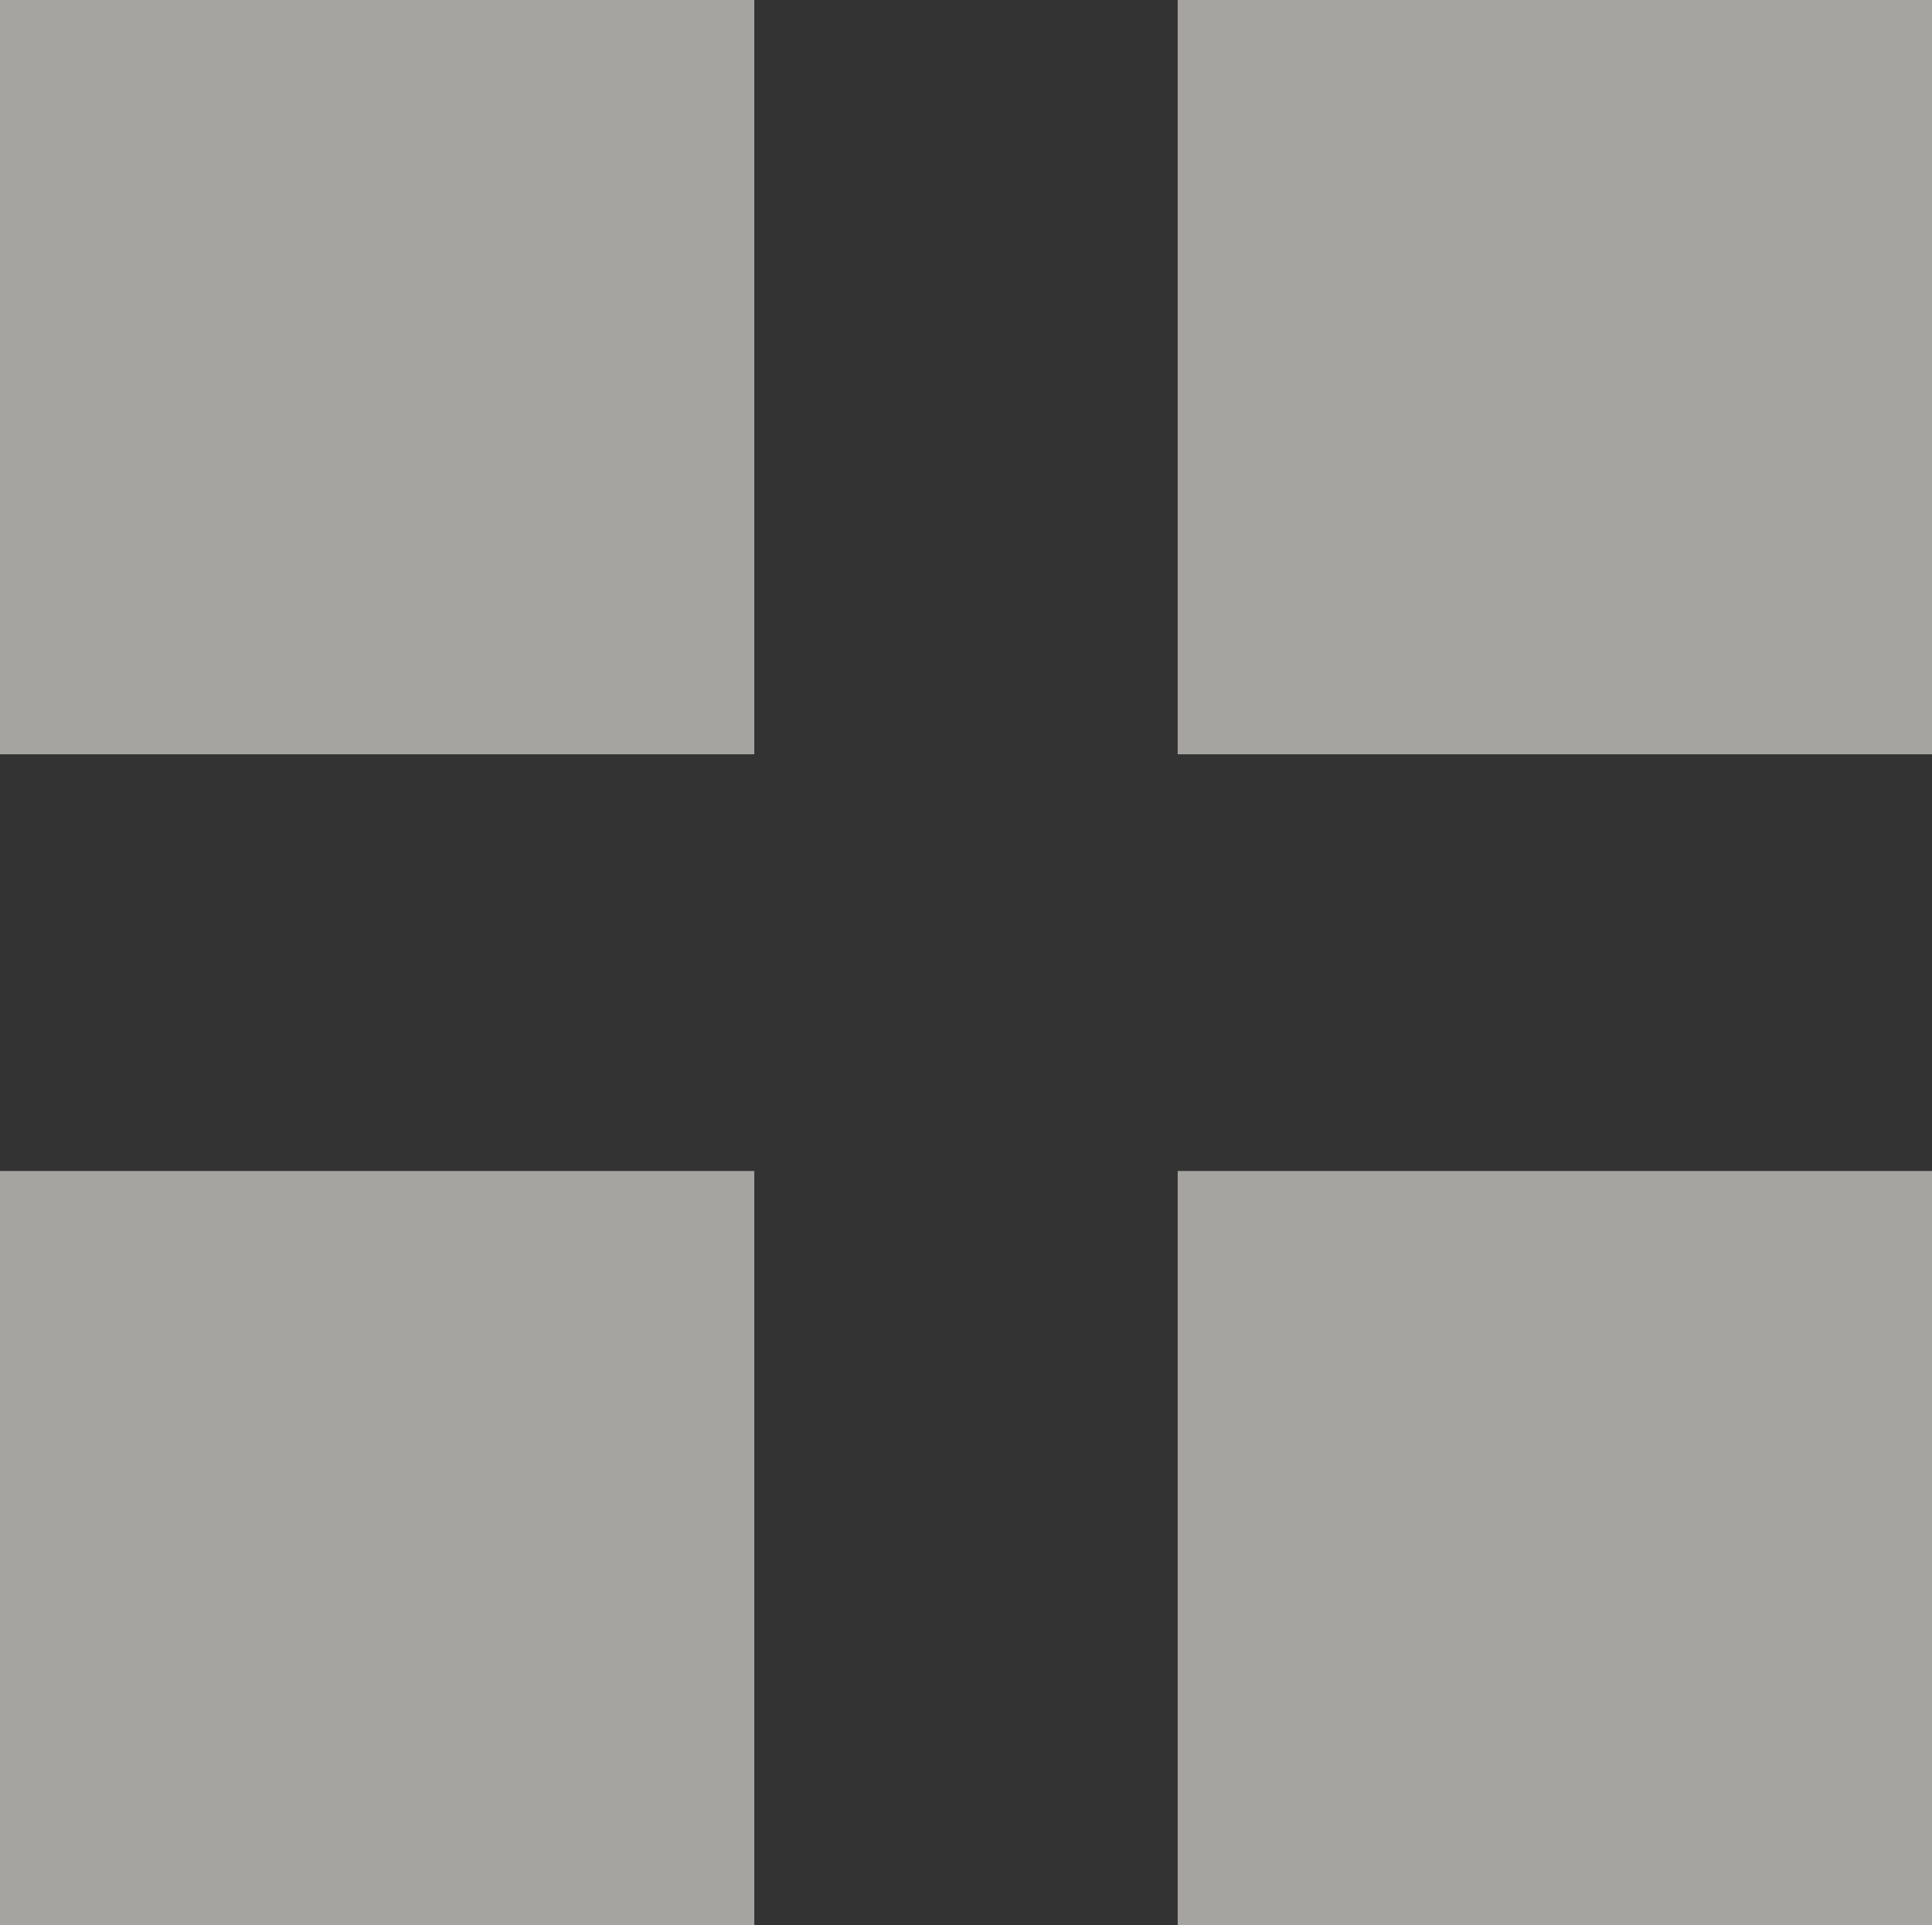
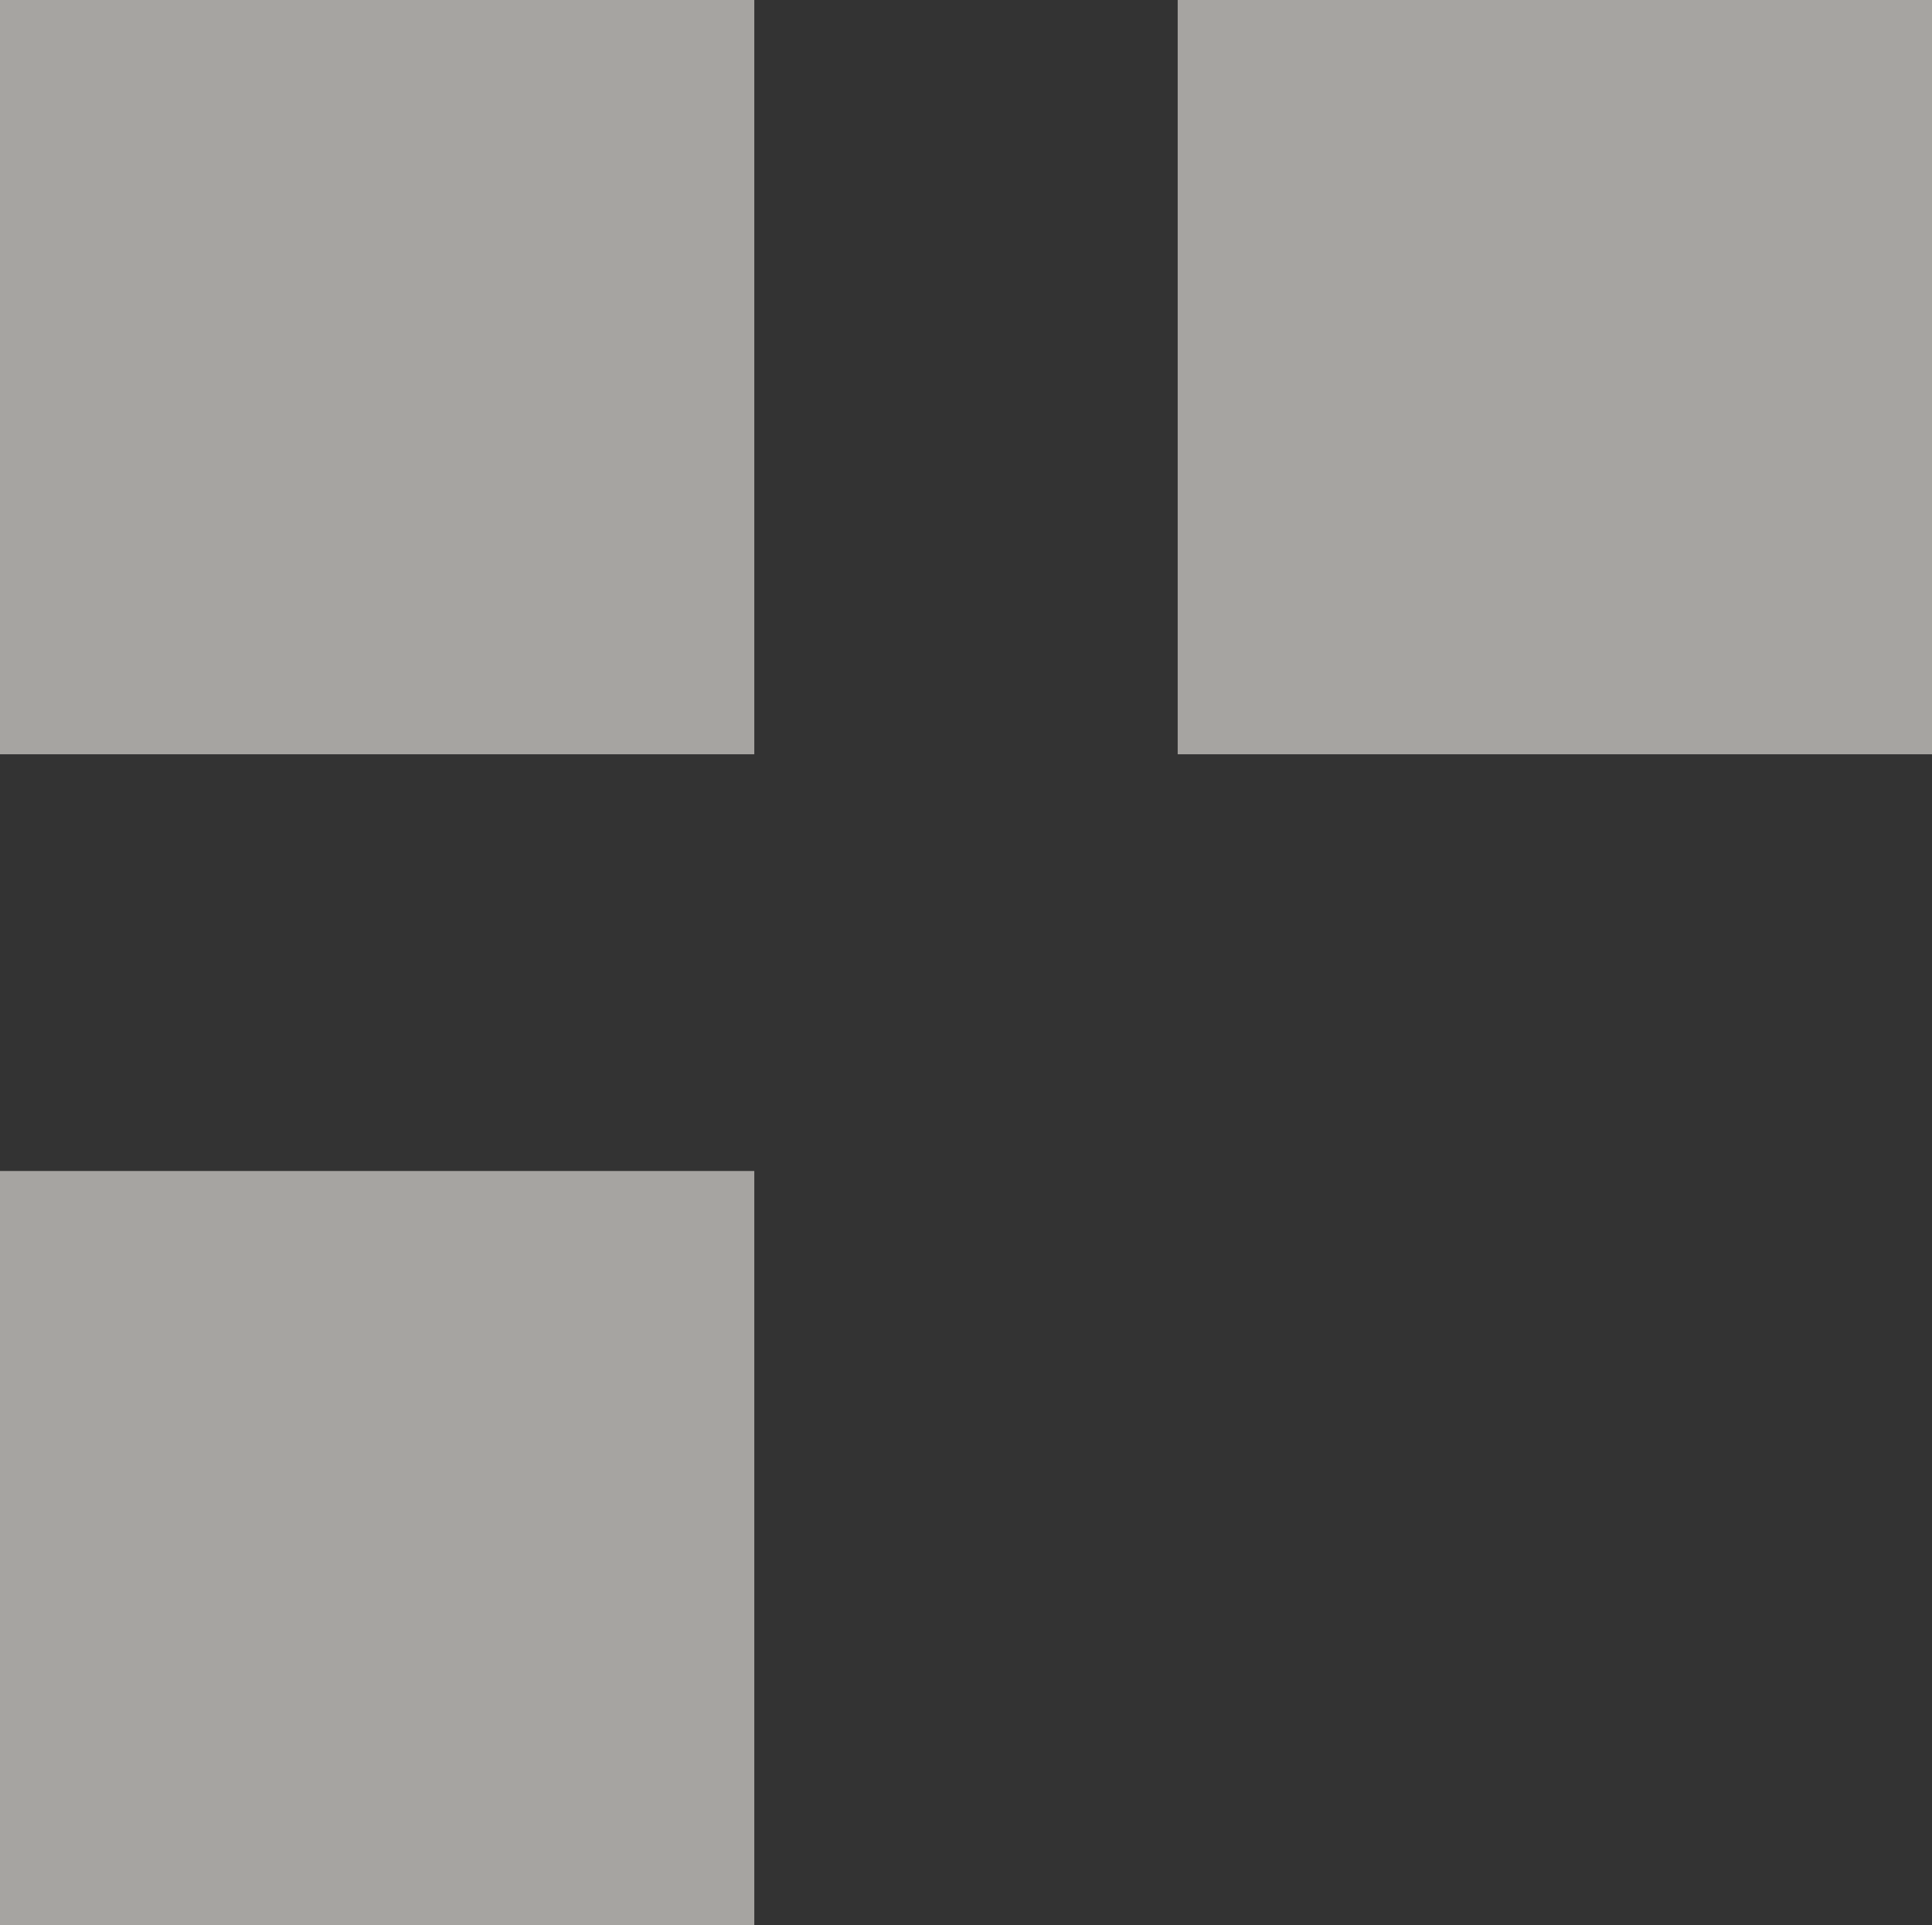
<svg xmlns="http://www.w3.org/2000/svg" width="506.703" height="504.952" viewBox="0 0 506.703 504.952">
  <rect x="0" y="0" width="506.703" height="504.952" fill="#333333" stroke="none" />
  <g id="Gruppe_1221" data-name="Gruppe 1221" transform="translate(-245.095 -330.848)">
    <g id="Gruppe_822" data-name="Gruppe 822" transform="translate(245.095 330.848)" opacity="0.605">
      <rect id="Rechteck_48" data-name="Rechteck 48" width="197.829" height="197.829" fill="#f2efe9" />
      <rect id="Rechteck_49" data-name="Rechteck 49" width="197.829" height="197.829" transform="translate(308.873)" fill="#f2efe9" />
-       <rect id="Rechteck_50" data-name="Rechteck 50" width="197.829" height="197.829" transform="translate(308.873 307.122)" fill="#f2efe9" />
      <rect id="Rechteck_51" data-name="Rechteck 51" width="197.829" height="197.829" transform="translate(0 307.123)" fill="#f2efe9" />
    </g>
  </g>
</svg>